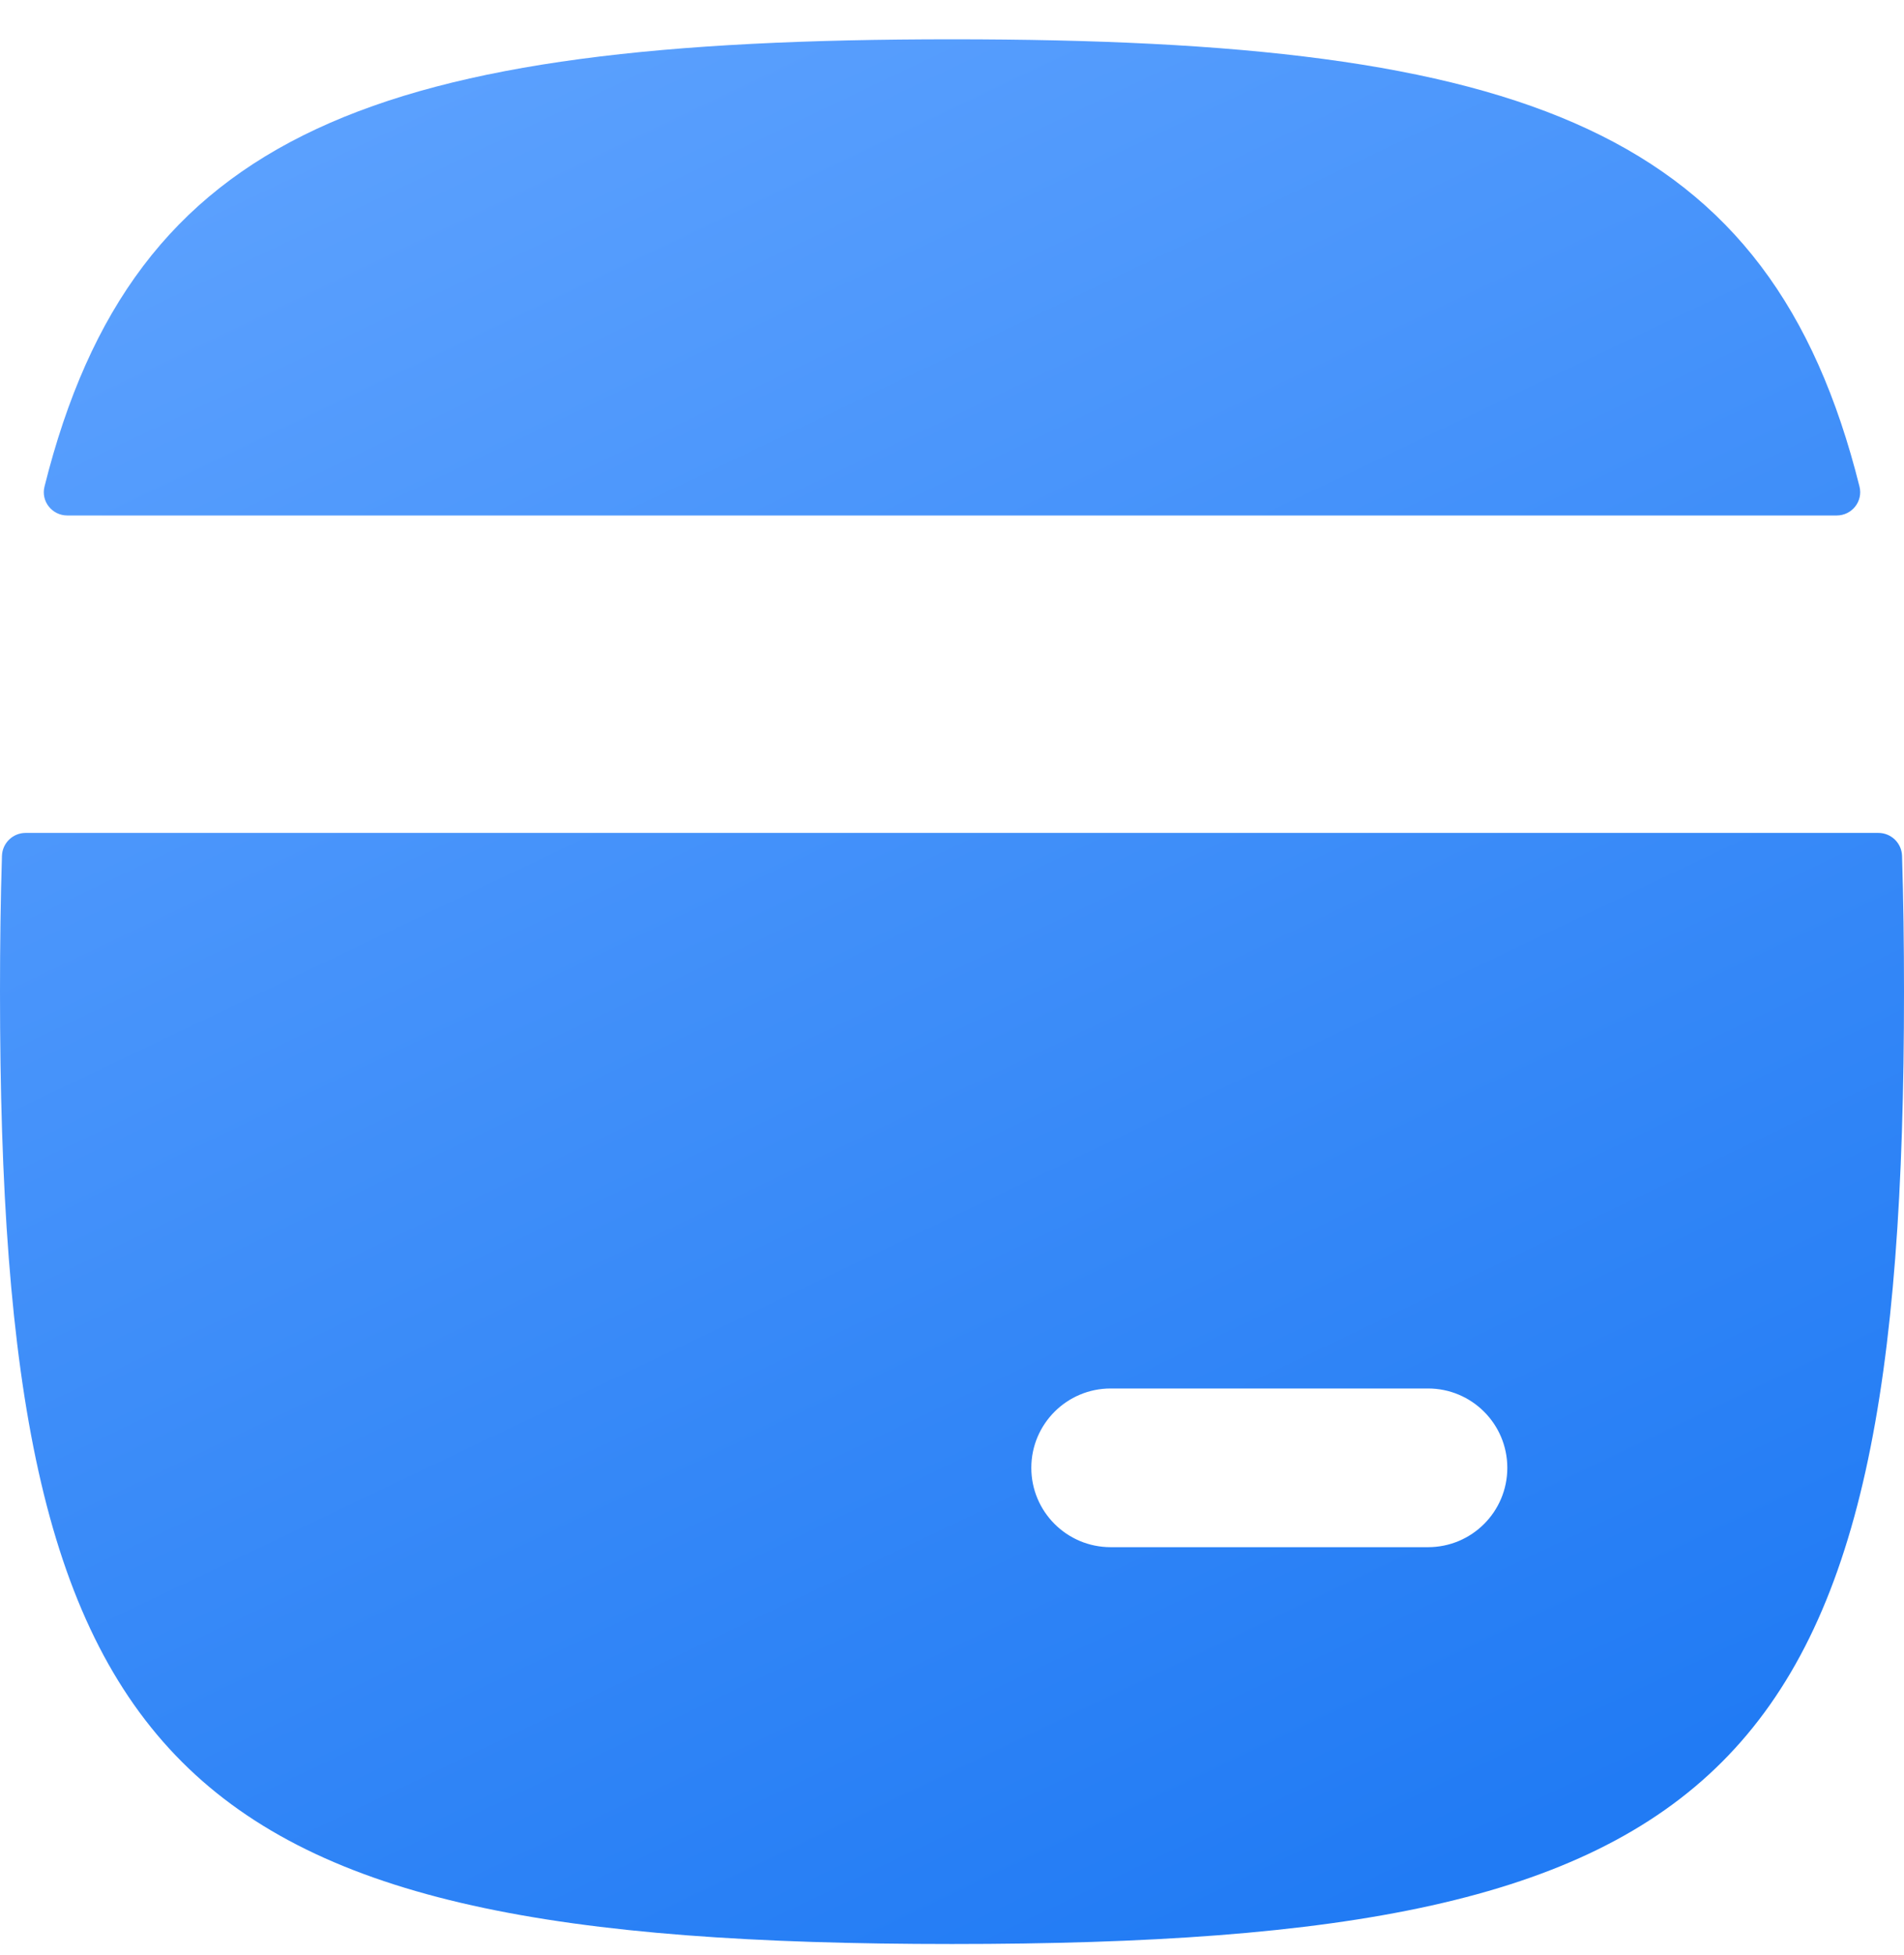
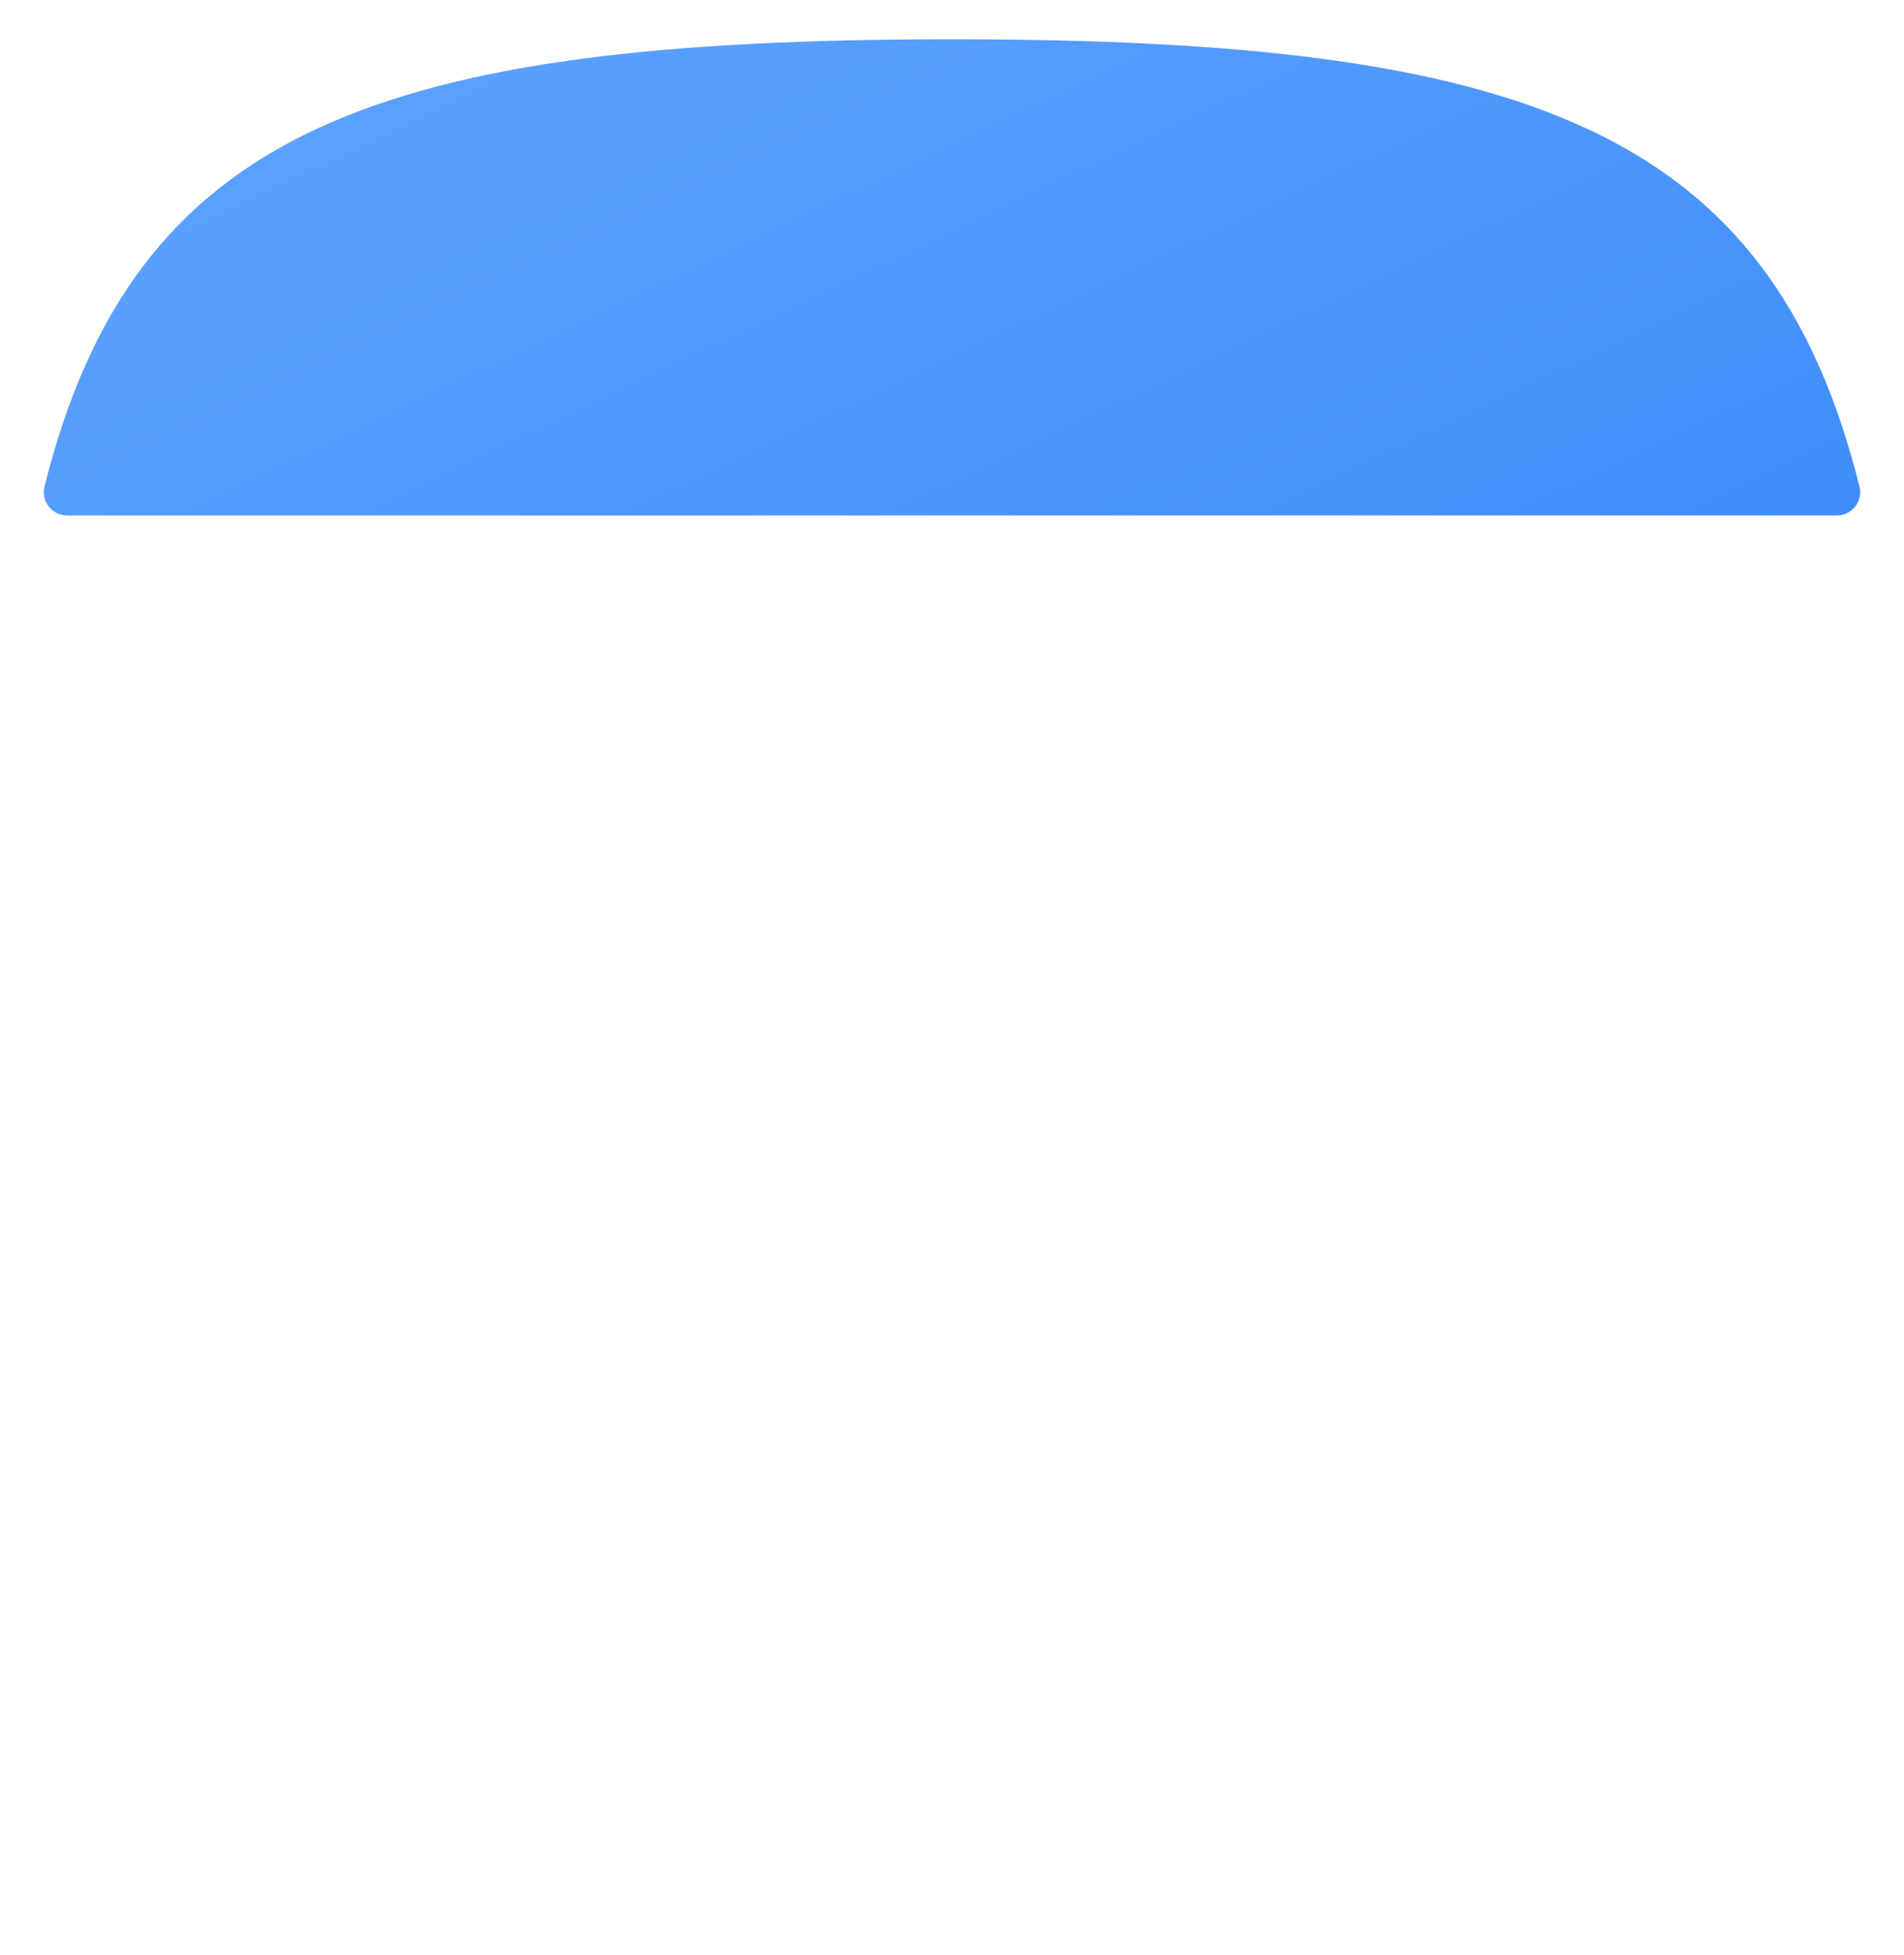
<svg xmlns="http://www.w3.org/2000/svg" width="38" height="39" viewBox="0 0 38 39" fill="none">
-   <path fill-rule="evenodd" clip-rule="evenodd" d="M0 19.784C0 35.431 3.353 38.784 19 38.784C34.647 38.784 38 35.431 38 19.784C38 18.837 37.988 17.934 37.961 17.075C37.953 16.819 37.743 16.617 37.488 16.617H0.512C0.257 16.617 0.047 16.819 0.039 17.075C0.012 17.934 0 18.837 0 19.784ZM28.5 30.867C29.375 30.867 30.083 30.159 30.083 29.284C30.083 28.41 29.375 27.701 28.5 27.701H22.167C21.292 27.701 20.583 28.41 20.583 29.284C20.583 30.159 21.292 30.867 22.167 30.867H28.5Z" fill="url(#paint0_linear_684_1574)" />
  <path d="M0.888 9.708C0.814 10.002 1.04 10.284 1.343 10.284H36.657C36.96 10.284 37.185 10.002 37.112 9.708C35.332 2.586 30.468 0.784 19 0.784C7.533 0.784 2.668 2.586 0.888 9.708Z" fill="url(#paint1_linear_684_1574)" />
  <defs>
    <linearGradient id="paint0_linear_684_1574" x1="7.773" y1="0.784" x2="25.909" y2="38.784" gradientUnits="userSpaceOnUse">
      <stop stop-color="#5CA1FE" />
      <stop offset="1" stop-color="#217BF4" />
    </linearGradient>
    <linearGradient id="paint1_linear_684_1574" x1="7.773" y1="0.784" x2="25.909" y2="38.784" gradientUnits="userSpaceOnUse">
      <stop stop-color="#5CA1FE" />
      <stop offset="1" stop-color="#217BF4" />
    </linearGradient>
  </defs>
</svg>